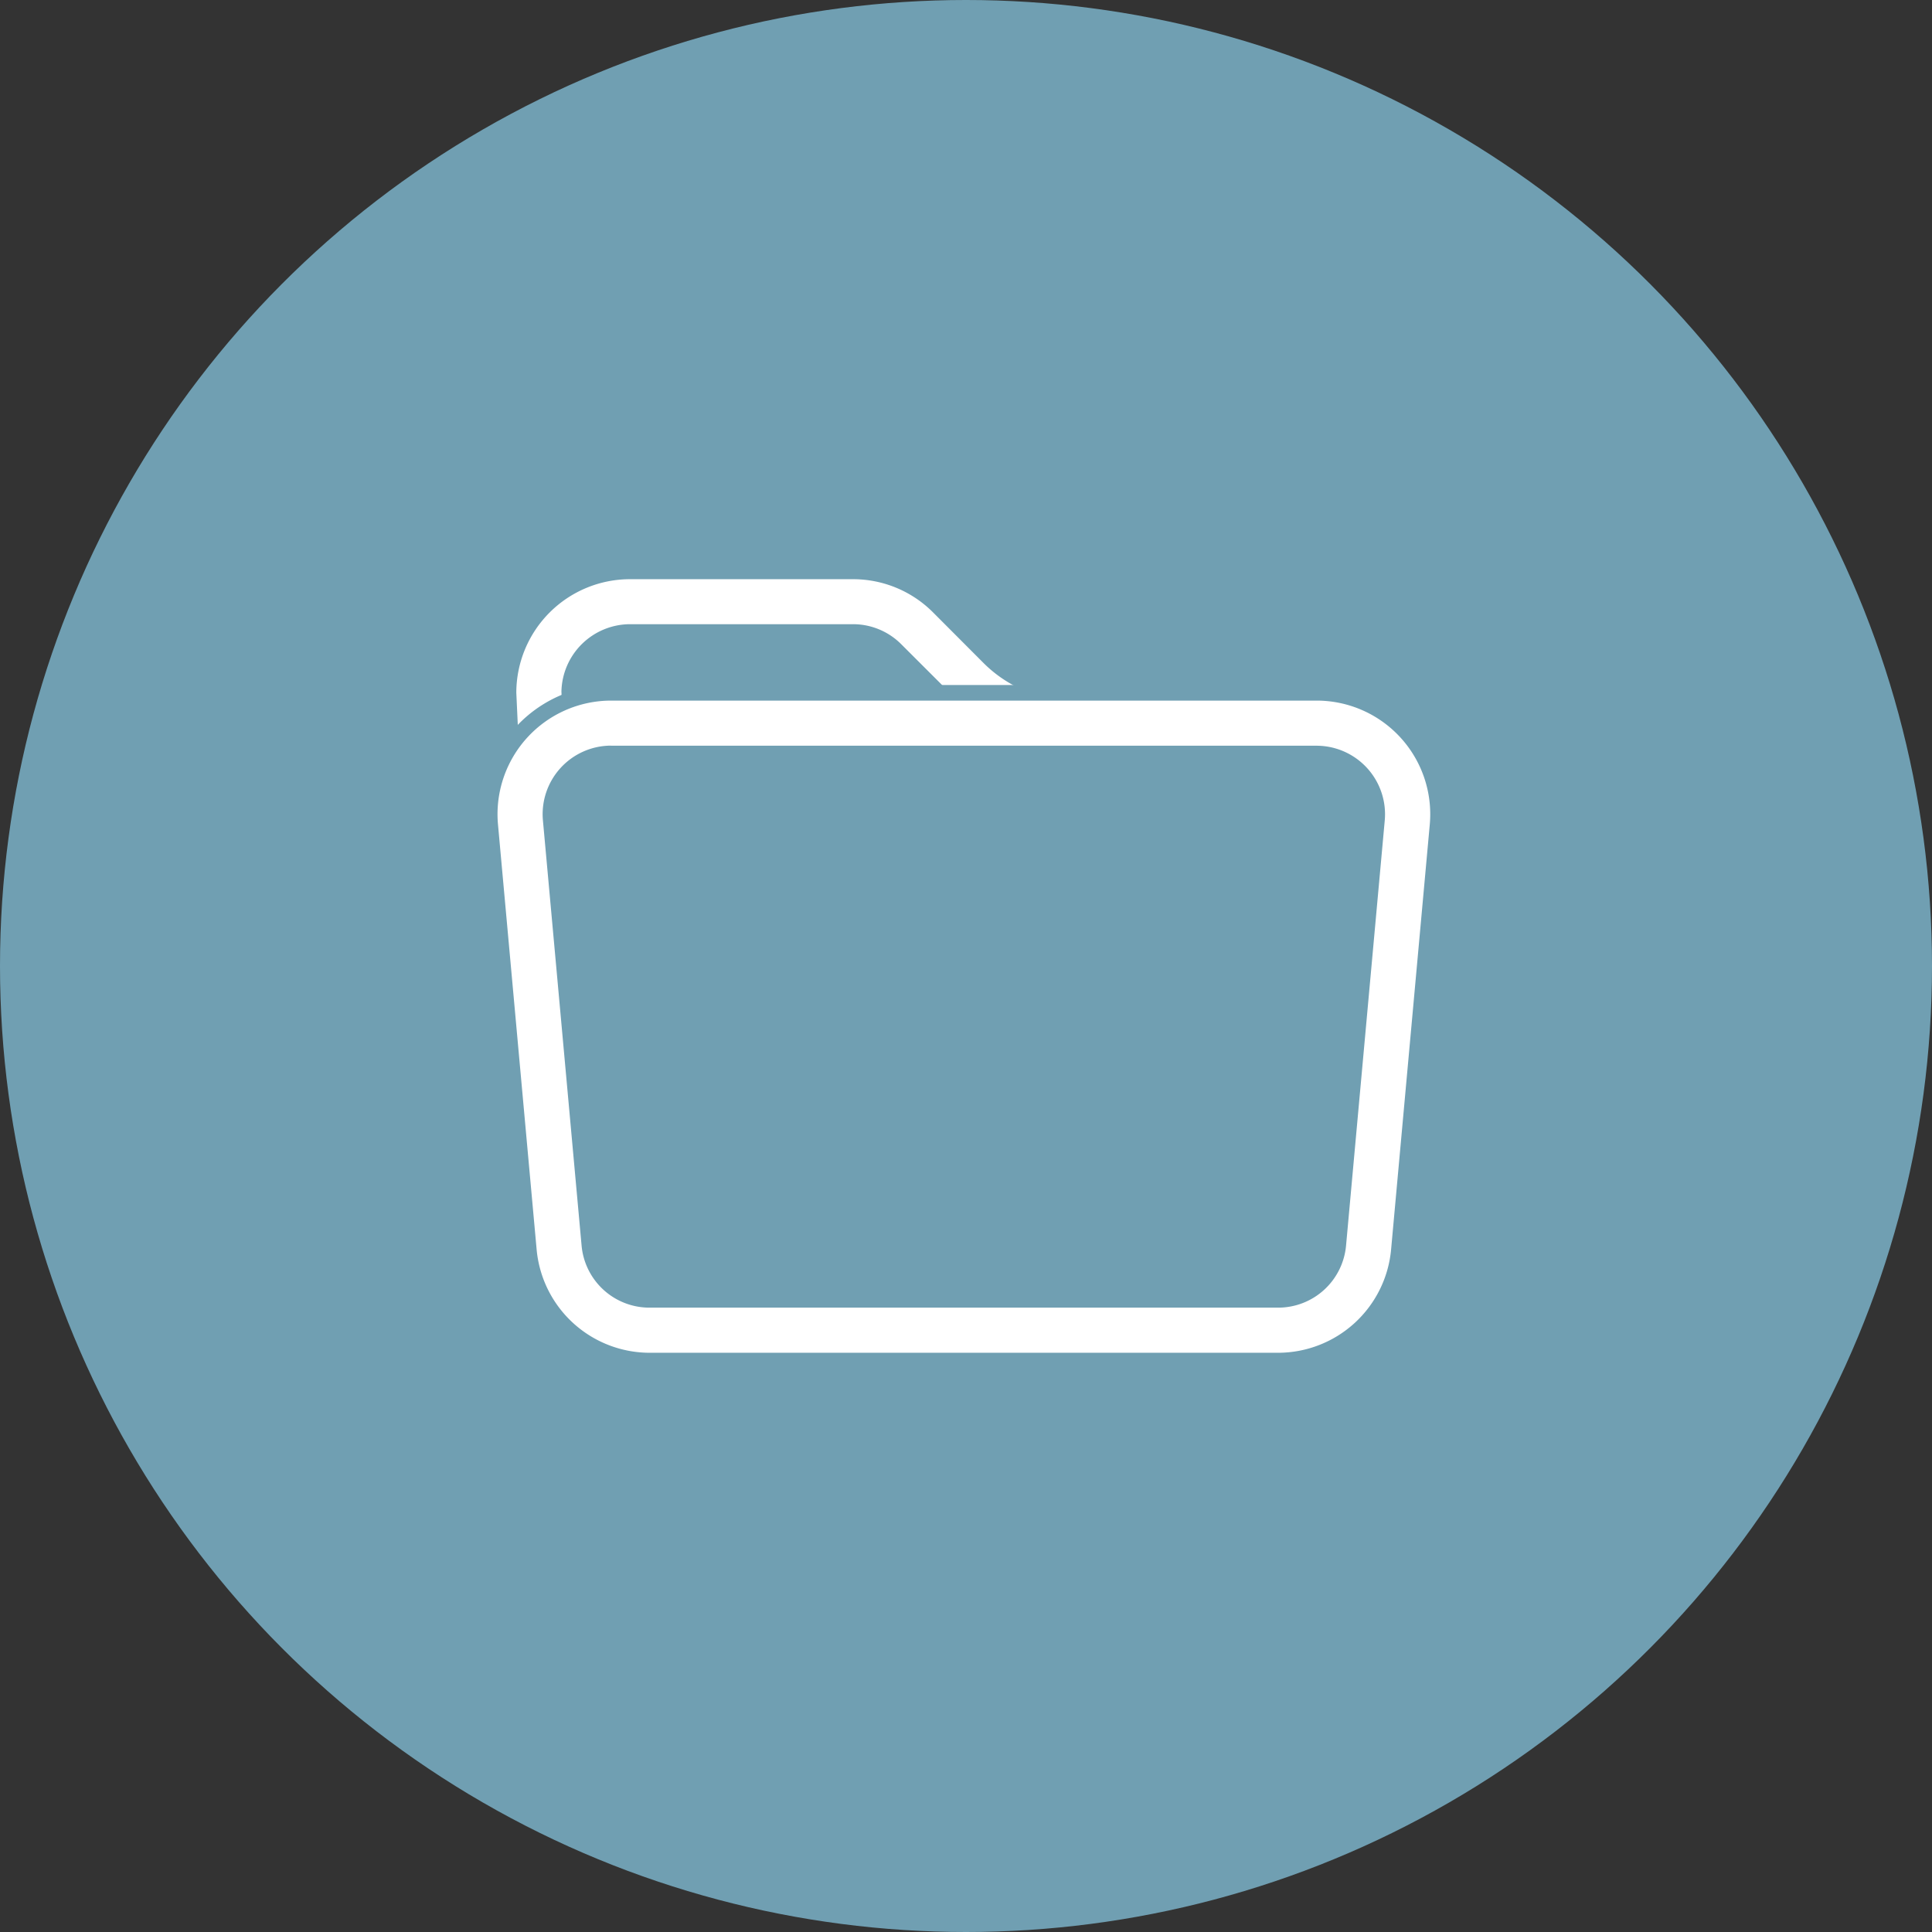
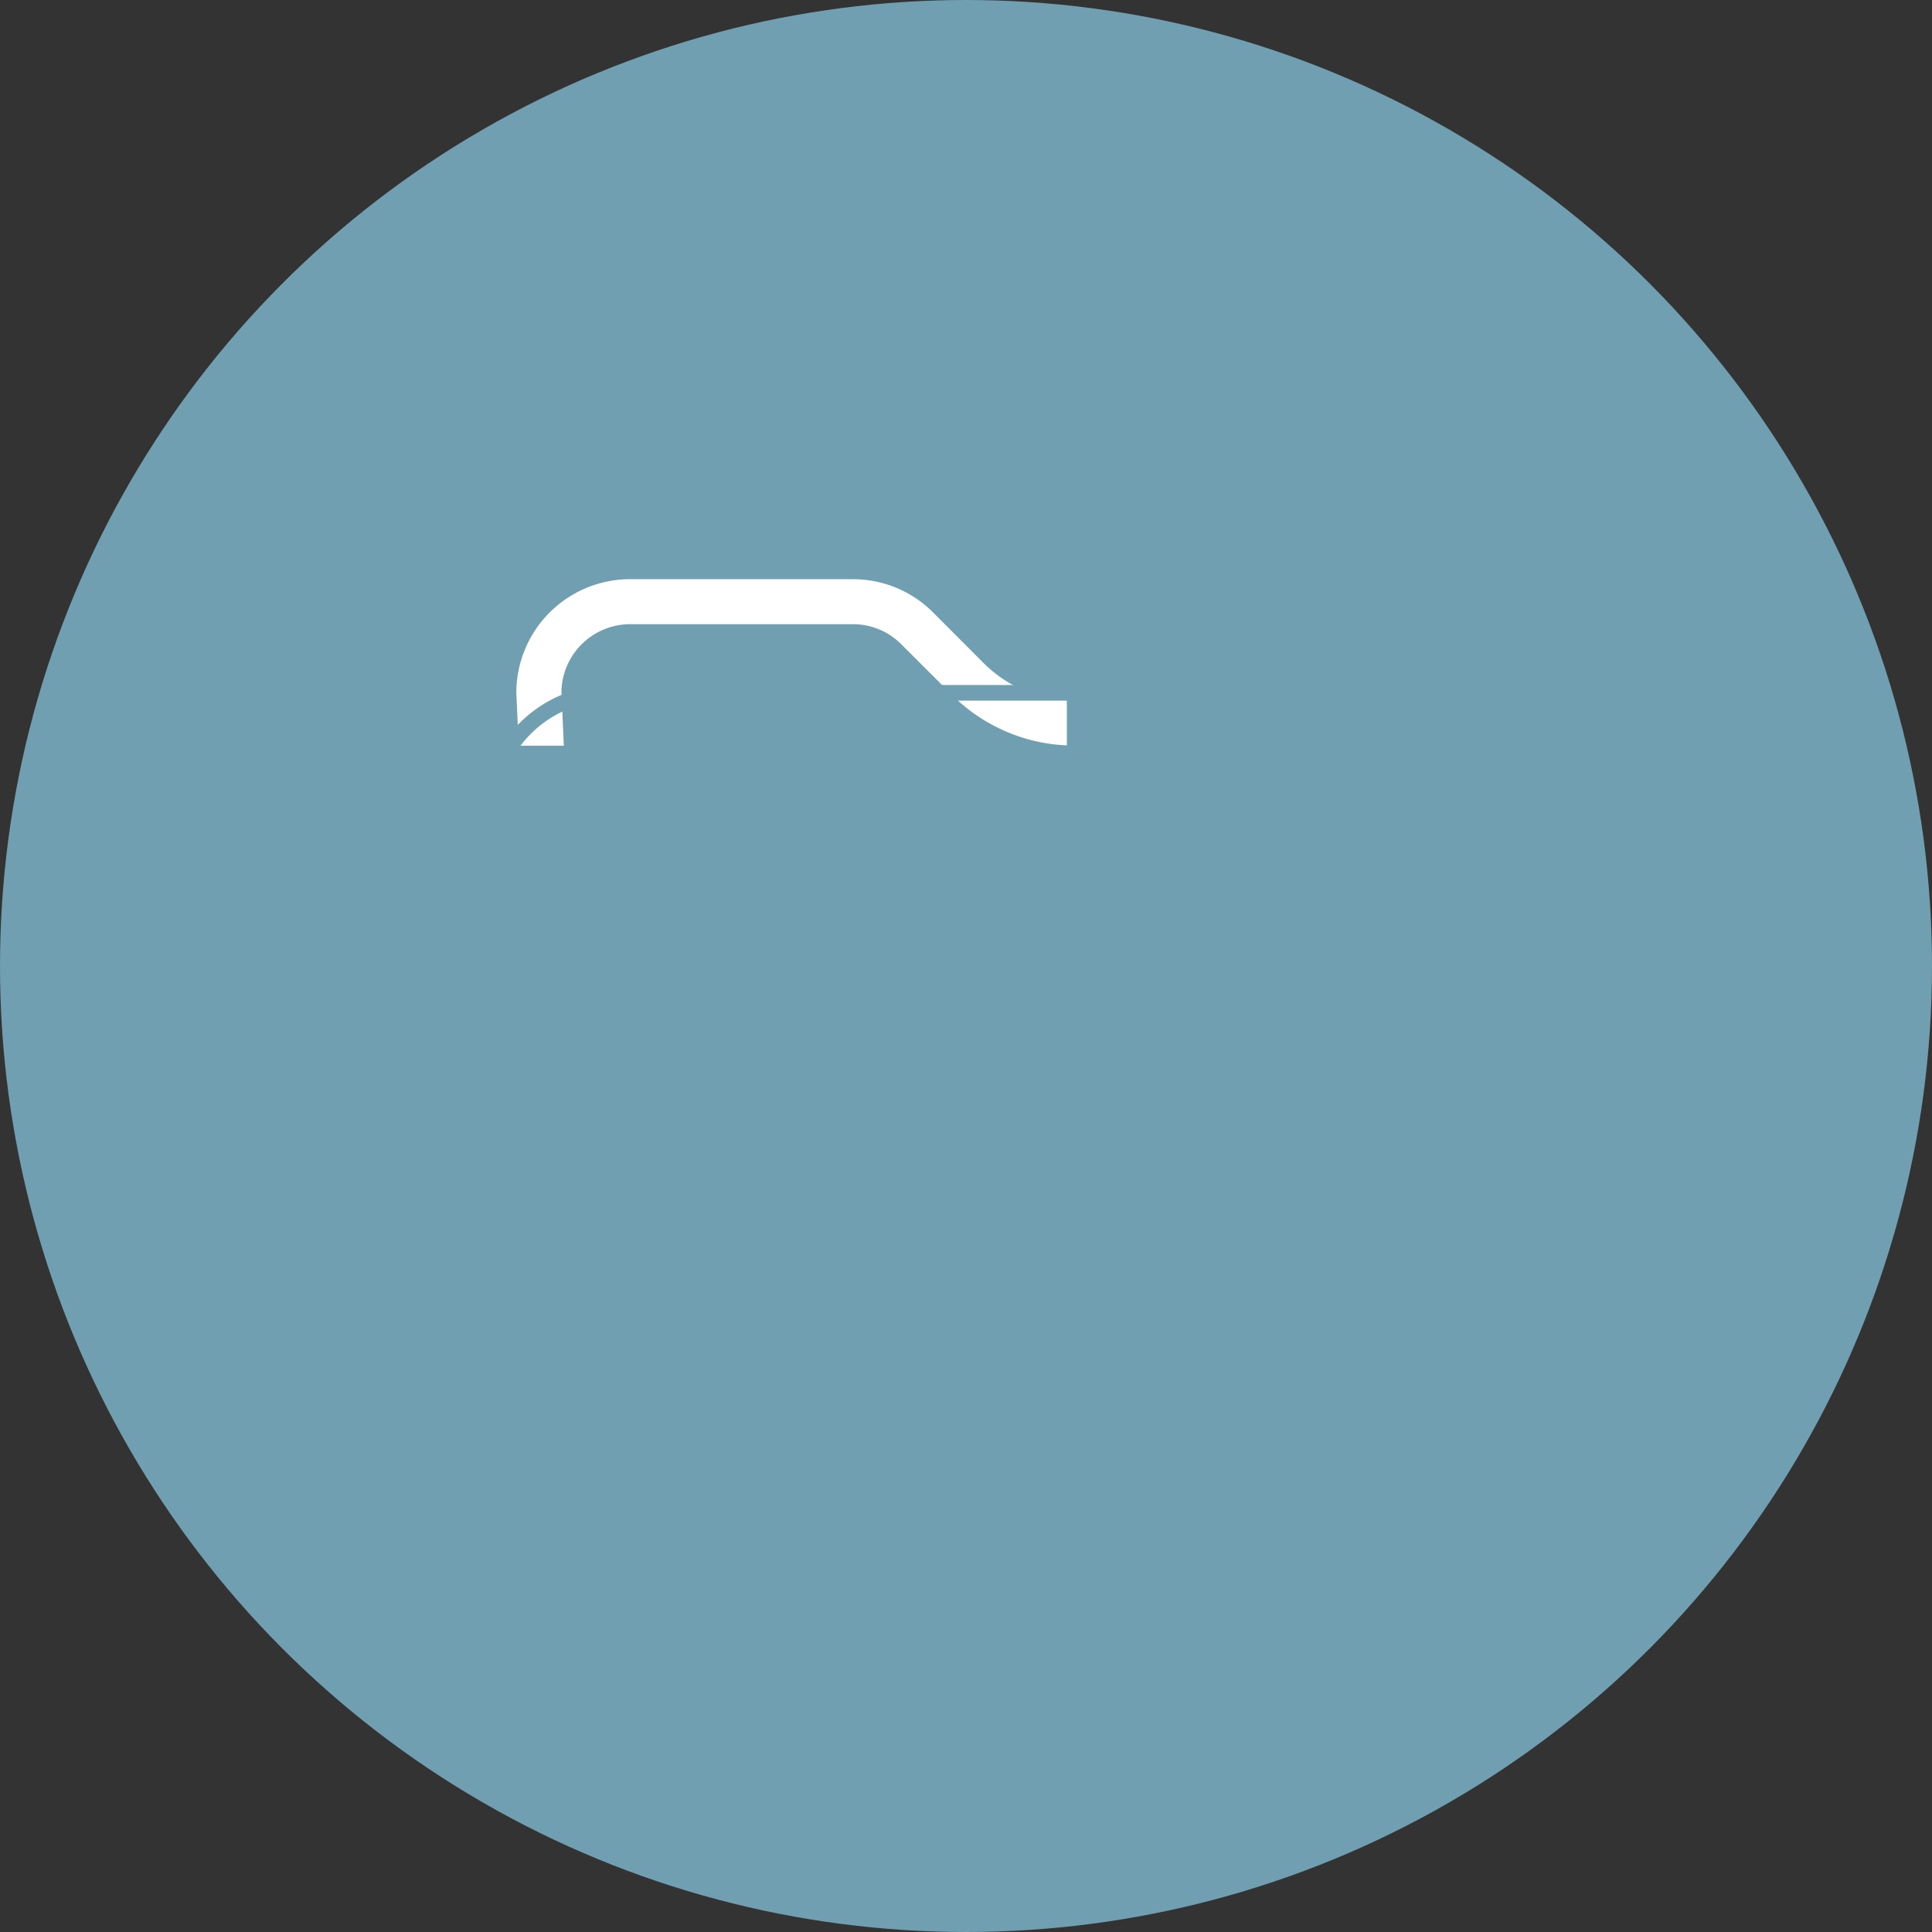
<svg xmlns="http://www.w3.org/2000/svg" width="62" height="62" viewBox="0 0 62 62">
  <rect x="0" y="0" width="62" height="62" fill="#333333" stroke="none" />
  <g id="Gruppe_69" data-name="Gruppe 69" transform="translate(-220 -1048)">
    <circle id="Ellipse_37" data-name="Ellipse 37" cx="31" cy="31" r="31" transform="translate(220 1048)" fill="#709fb2" />
    <g id="folder" transform="translate(235.288 1064.087)">
      <path id="Pfad_172" data-name="Pfad 172" d="M19.3,8.094a5.844,5.844,0,0,1-4.13-1.713L13.55,4.769A1.948,1.948,0,0,0,12.176,4.2H5.021A1.948,1.948,0,0,0,3.073,6.109l.089,1.985H1.214L1.125,6.146a3.9,3.9,0,0,1,3.9-3.9h7.153a3.9,3.9,0,0,1,2.754,1.142l1.613,1.613A3.9,3.9,0,0,0,19.3,6.146Z" transform="translate(-0.094)" fill="#fff" />
      <path id="Pfad_172_-_Kontur" data-name="Pfad 172 - Kontur" d="M19.547,8.344H19.3A6.055,6.055,0,0,1,14.99,6.558L13.374,4.946a1.687,1.687,0,0,0-1.2-.5H5.021a1.707,1.707,0,0,0-1.7,1.658l.1,2.238H.975l-.1-2.2A4.151,4.151,0,0,1,5.021,2h7.153a4.119,4.119,0,0,1,2.931,1.215l1.613,1.613A3.622,3.622,0,0,0,19.3,5.9h.25Zm-18.094-.5H2.9L2.823,6.113V6.1a2.209,2.209,0,0,1,2.2-2.156h7.155a2.184,2.184,0,0,1,1.551.644L15.343,6.2a5.555,5.555,0,0,0,3.7,1.634V6.389a4.116,4.116,0,0,1-2.682-1.207L14.752,3.569A3.622,3.622,0,0,0,12.174,2.5H5.021A3.65,3.65,0,0,0,1.375,6.141Z" transform="translate(-0.094)" fill="#709fb2" />
-       <path id="Pfad_173" data-name="Pfad 173" d="M26.961,8.7H4.324a1.948,1.948,0,0,0-1.94,2.124L3.625,24.459a1.948,1.948,0,0,0,1.939,1.772H25.722a1.948,1.948,0,0,0,1.939-1.772L28.9,10.822A1.948,1.948,0,0,0,26.961,8.7ZM4.324,6.75A3.9,3.9,0,0,0,.444,11L1.684,24.635a3.9,3.9,0,0,0,3.879,3.544H25.722A3.9,3.9,0,0,0,29.6,24.635L30.841,11A3.9,3.9,0,0,0,26.961,6.75Z" transform="translate(0 -0.604)" fill="#fff" fill-rule="evenodd" />
      <path id="Pfad_173_-_Kontur" data-name="Pfad 173 - Kontur" d="M4.324,6.5H26.961a4.146,4.146,0,0,1,4.13,4.521L29.85,24.658a4.146,4.146,0,0,1-4.128,3.771H5.563a4.146,4.146,0,0,1-4.128-3.771L.195,11.021A4.146,4.146,0,0,1,4.324,6.5Zm21.4,21.429a3.646,3.646,0,0,0,3.63-3.316l1.241-13.637A3.646,3.646,0,0,0,26.961,7H4.324A3.646,3.646,0,0,0,.693,10.976L1.933,24.613a3.646,3.646,0,0,0,3.63,3.316ZM4.324,8.448H26.961a2.2,2.2,0,0,1,2.189,2.4L27.909,24.481a2.188,2.188,0,0,1-2.187,2H5.563a2.188,2.188,0,0,1-2.188-2L2.135,10.845a2.2,2.2,0,0,1,2.189-2.4Zm21.4,17.533a1.69,1.69,0,0,0,1.69-1.545L28.652,10.8a1.7,1.7,0,0,0-1.691-1.851H4.324A1.7,1.7,0,0,0,2.633,10.8L3.874,24.436a1.69,1.69,0,0,0,1.69,1.545H25.722Z" transform="translate(0 -0.604)" fill="#709fb2" />
    </g>
  </g>
</svg>